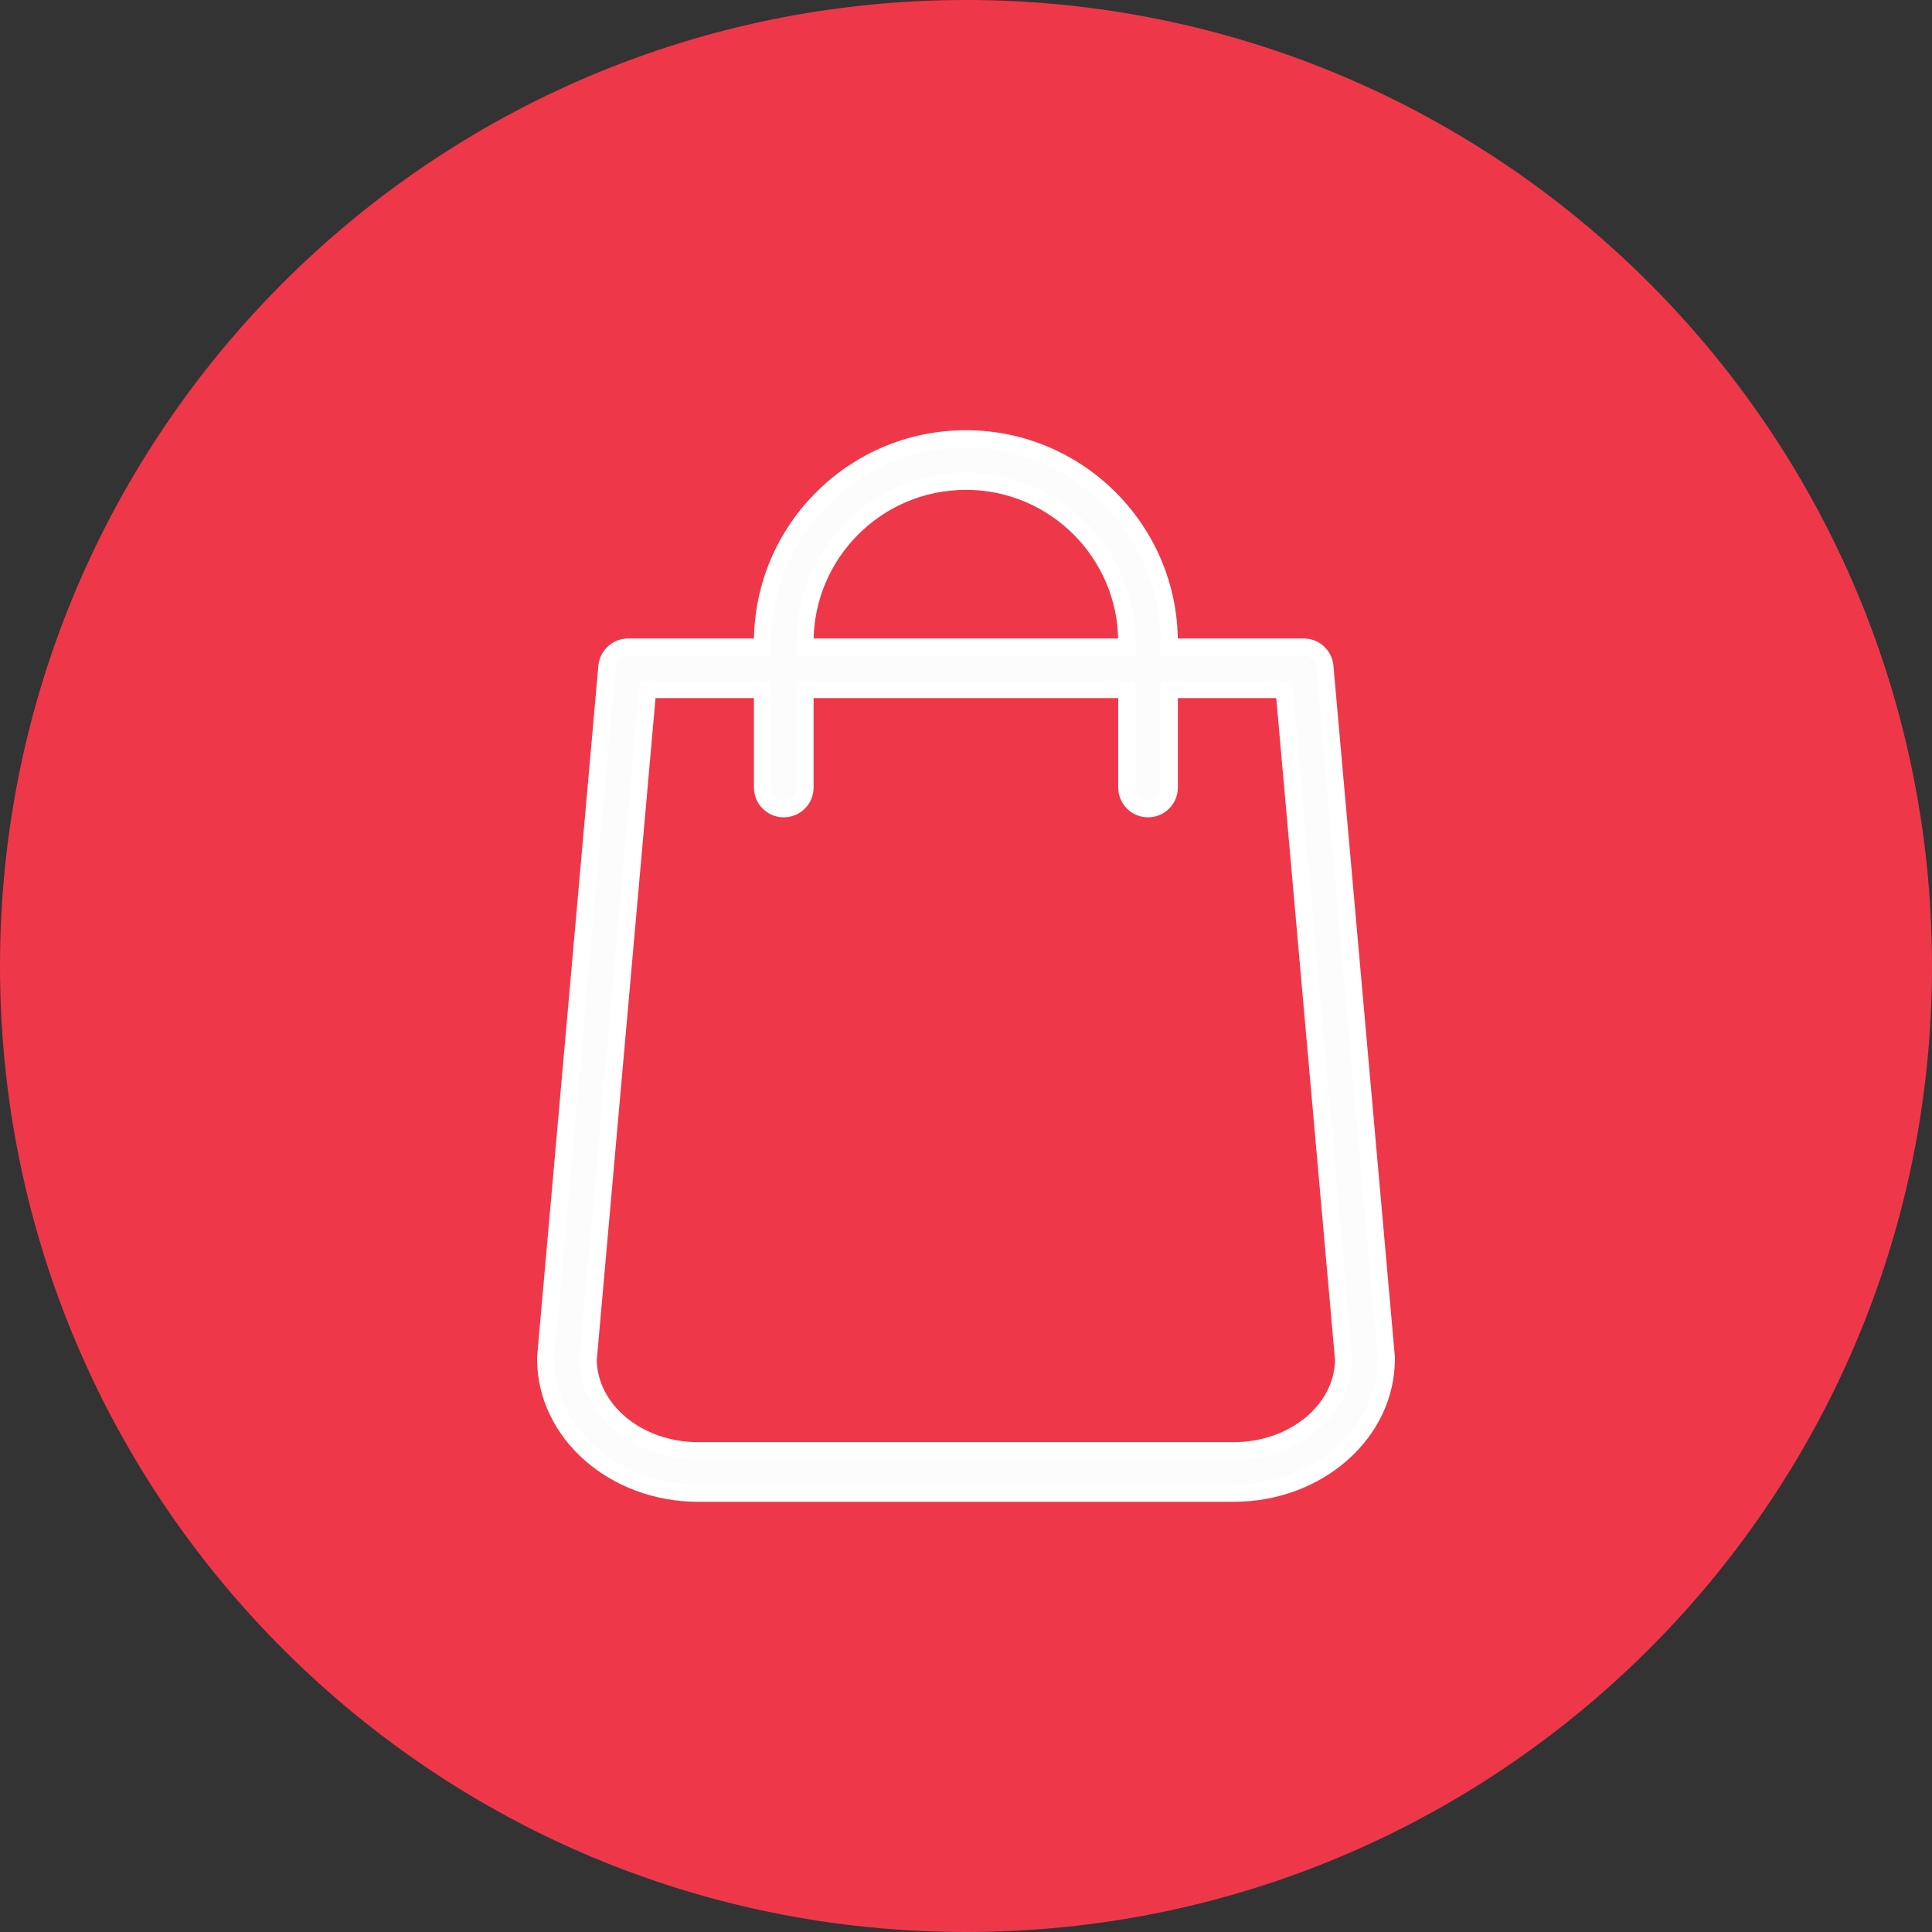
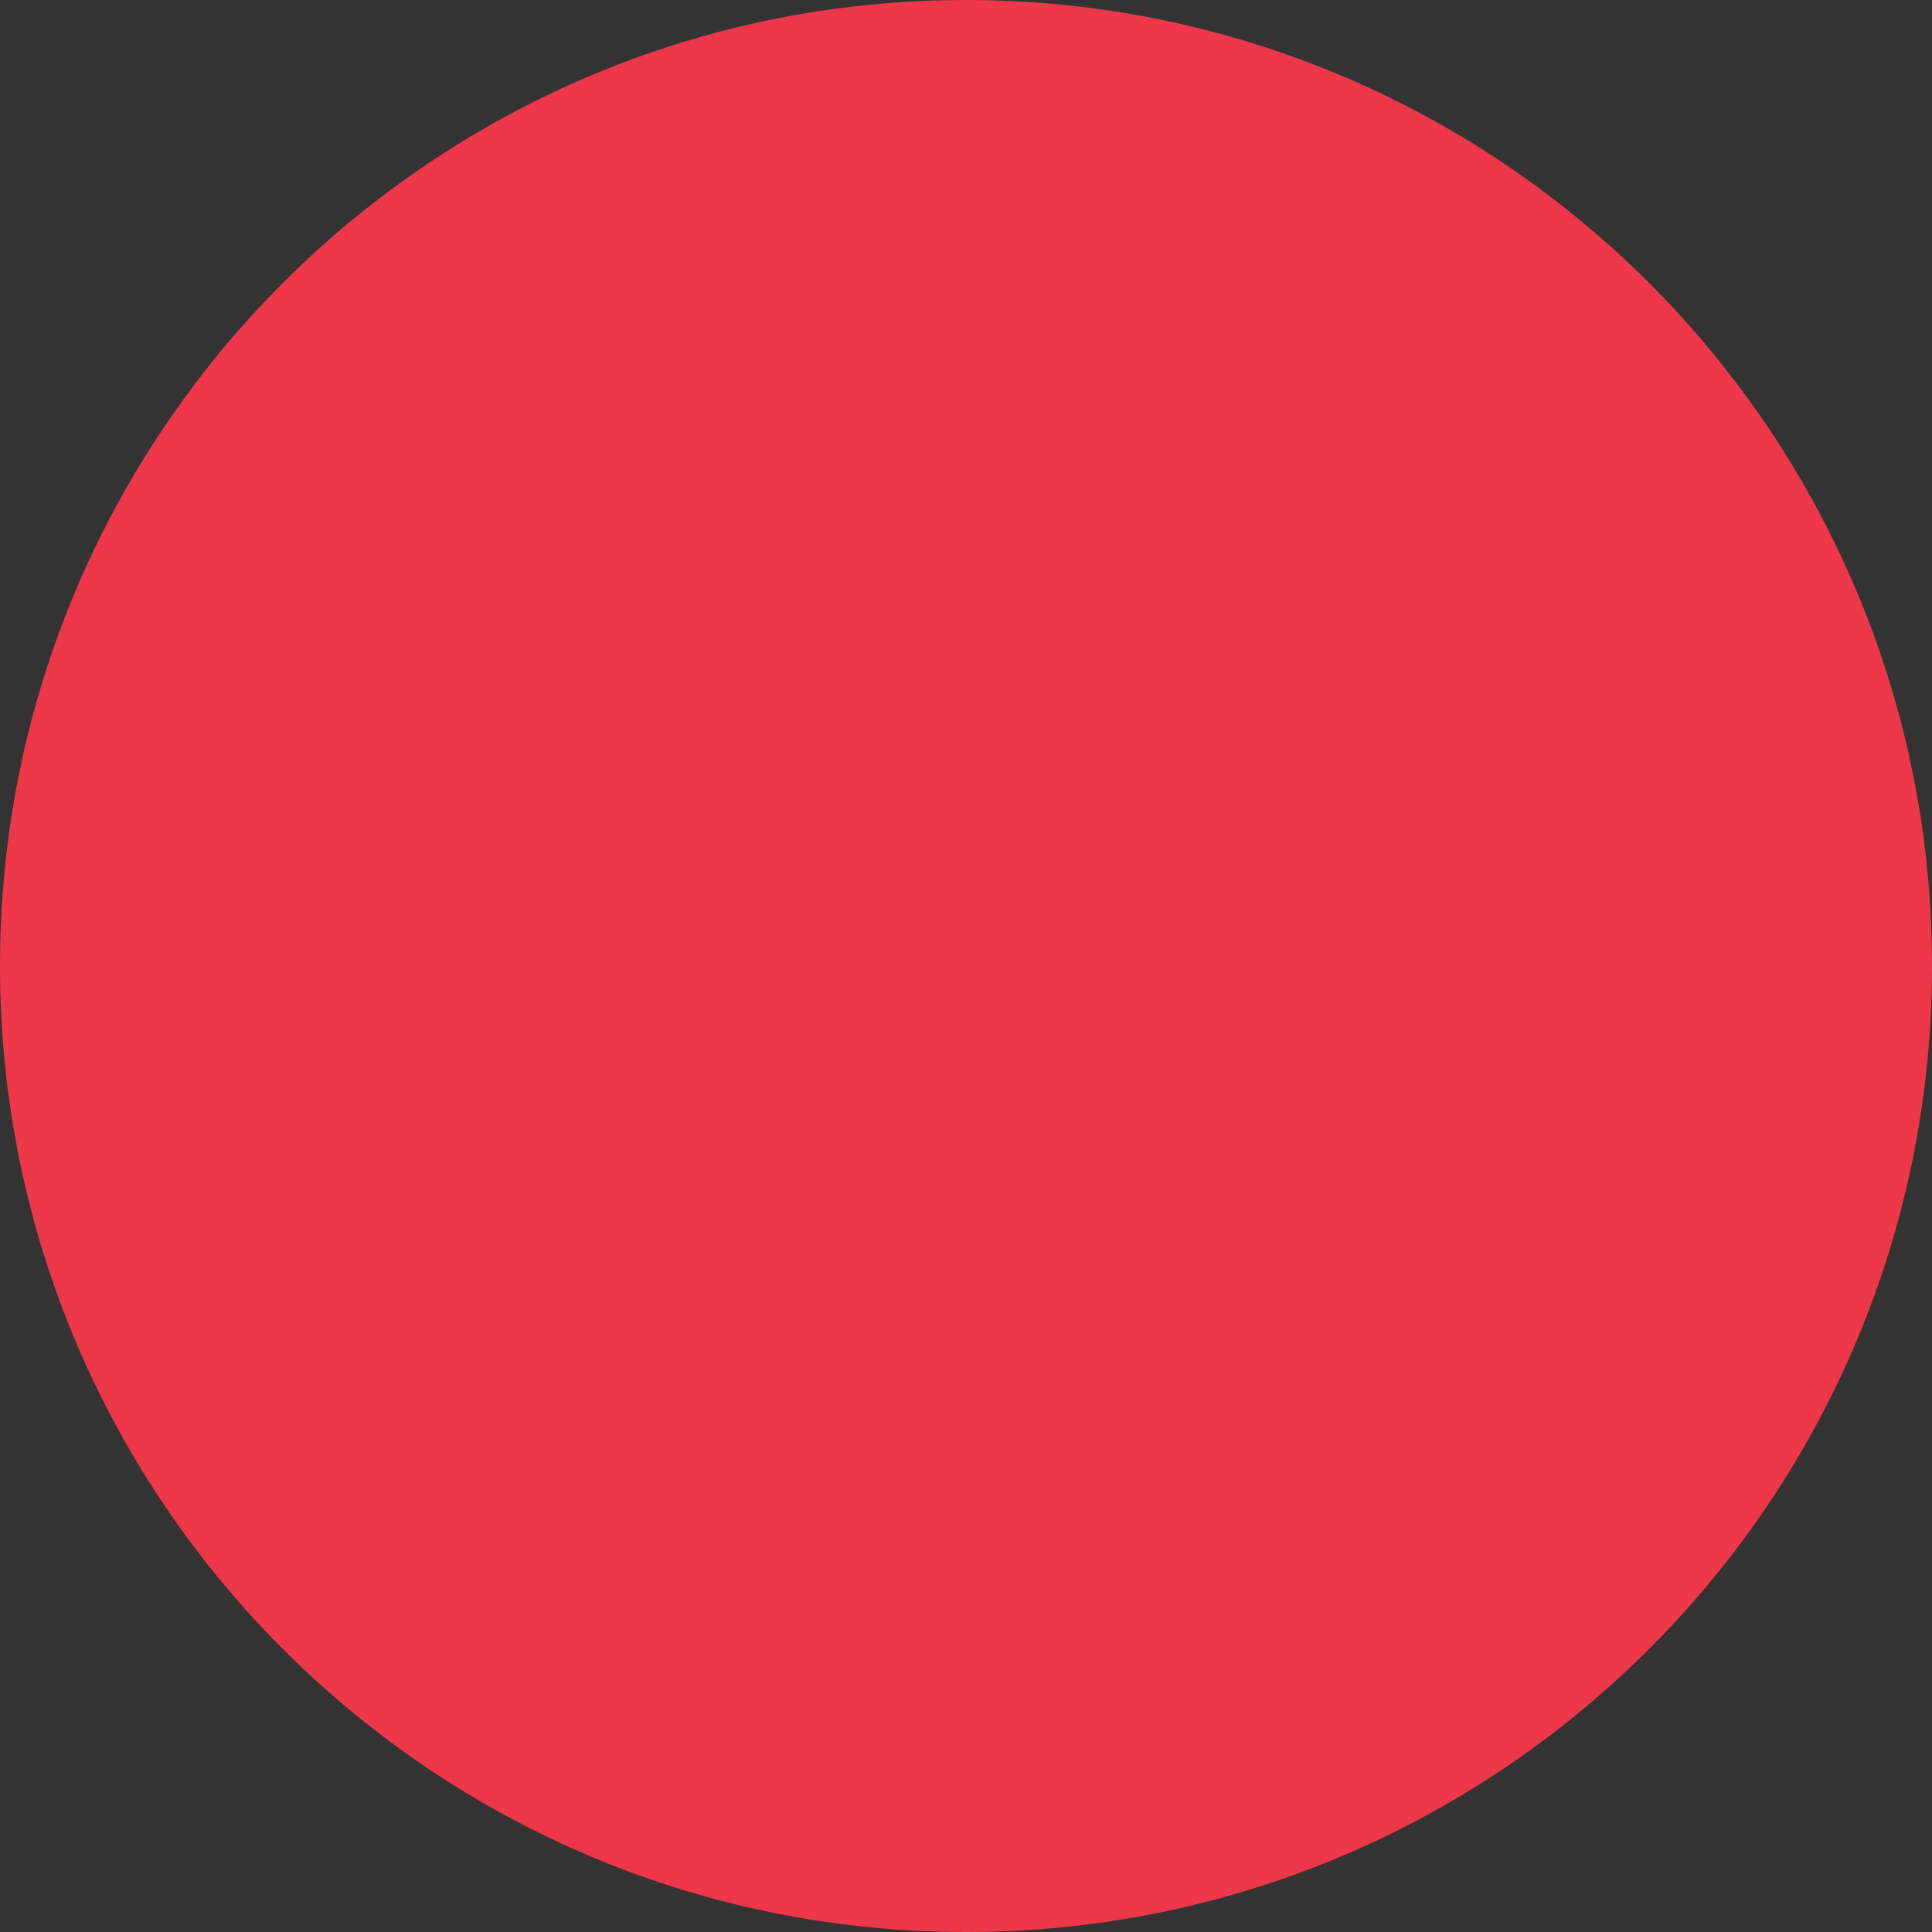
<svg xmlns="http://www.w3.org/2000/svg" xmlns:ns1="http://www.inkscape.org/namespaces/inkscape" xmlns:ns2="http://sodipodi.sourceforge.net/DTD/sodipodi-0.dtd" version="1.1" id="Layer_1" x="0px" y="0px" width="560px" height="560px" viewBox="0 0 560 560" enable-background="new 0 0 560 560" xml:space="preserve" ns1:version="0.91 r13725" ns2:docname="icon-latte-simulation-shopping.svg">
  <rect x="0" y="0" width="560" height="560" fill="#333333" stroke="none" />
  <defs id="defs9" />
  <ns2:namedview pagecolor="#ffffff" bordercolor="#666666" borderopacity="1" objecttolerance="10" gridtolerance="10" guidetolerance="10" ns1:pageopacity="0" ns1:pageshadow="2" ns1:window-width="640" ns1:window-height="480" id="namedview7" showgrid="false" ns1:zoom="0.74107143" ns1:cx="280" ns1:cy="280" ns1:current-layer="Layer_1" />
  <path fill="#FDCA75" d="M560,280c0,77.828-31.748,148.268-83.008,198.977C426.394,529.023,356.835,560,280,560  s-146.395-30.865-196.992-81.023C31.748,428.268,0,357.828,0,280C0,125.338,125.338,0,280,0C434.661,0,560,125.338,560,280z" id="path3" style="fill:#ee384a;fill-opacity:1" />
-   <path fill="#FCFCFC" stroke="#FFFFFF" stroke-width="5" stroke-miterlimit="10" d="M279.969,127.2  c-32.509,0-58.937,26.429-58.937,58.936v1.427h-38.959c-3.164,0-5.832,2.419-6.142,5.583l-17.743,200.197c0,0.186,0,0.372,0,0.558  c0,21.466,19.791,38.898,44.171,38.898h155.281c24.382,0,44.172-17.433,44.172-38.898c0-0.186,0-0.372,0-0.558l-17.806-200.197  c-0.311-3.164-2.915-5.583-6.142-5.583h-38.96v-1.427C338.905,153.629,312.478,127.2,279.969,127.2z M233.317,186.136  c0-25.746,20.906-46.653,46.652-46.653c25.745,0,46.653,20.907,46.653,46.653v1.427h-93.305V186.136L233.317,186.136z   M372.219,199.847l17.247,194.304c-0.186,14.579-14.393,26.366-31.887,26.366h-155.22c-17.495,0-31.701-11.787-31.888-26.366  l17.247-194.304h33.314v28.414c0,3.413,2.73,6.142,6.142,6.142c3.412,0,6.143-2.729,6.143-6.142v-28.414h93.305v28.414  c0,3.413,2.729,6.142,6.141,6.142c3.412,0,6.143-2.729,6.143-6.142v-28.414H372.219L372.219,199.847z" id="path5" />
</svg>